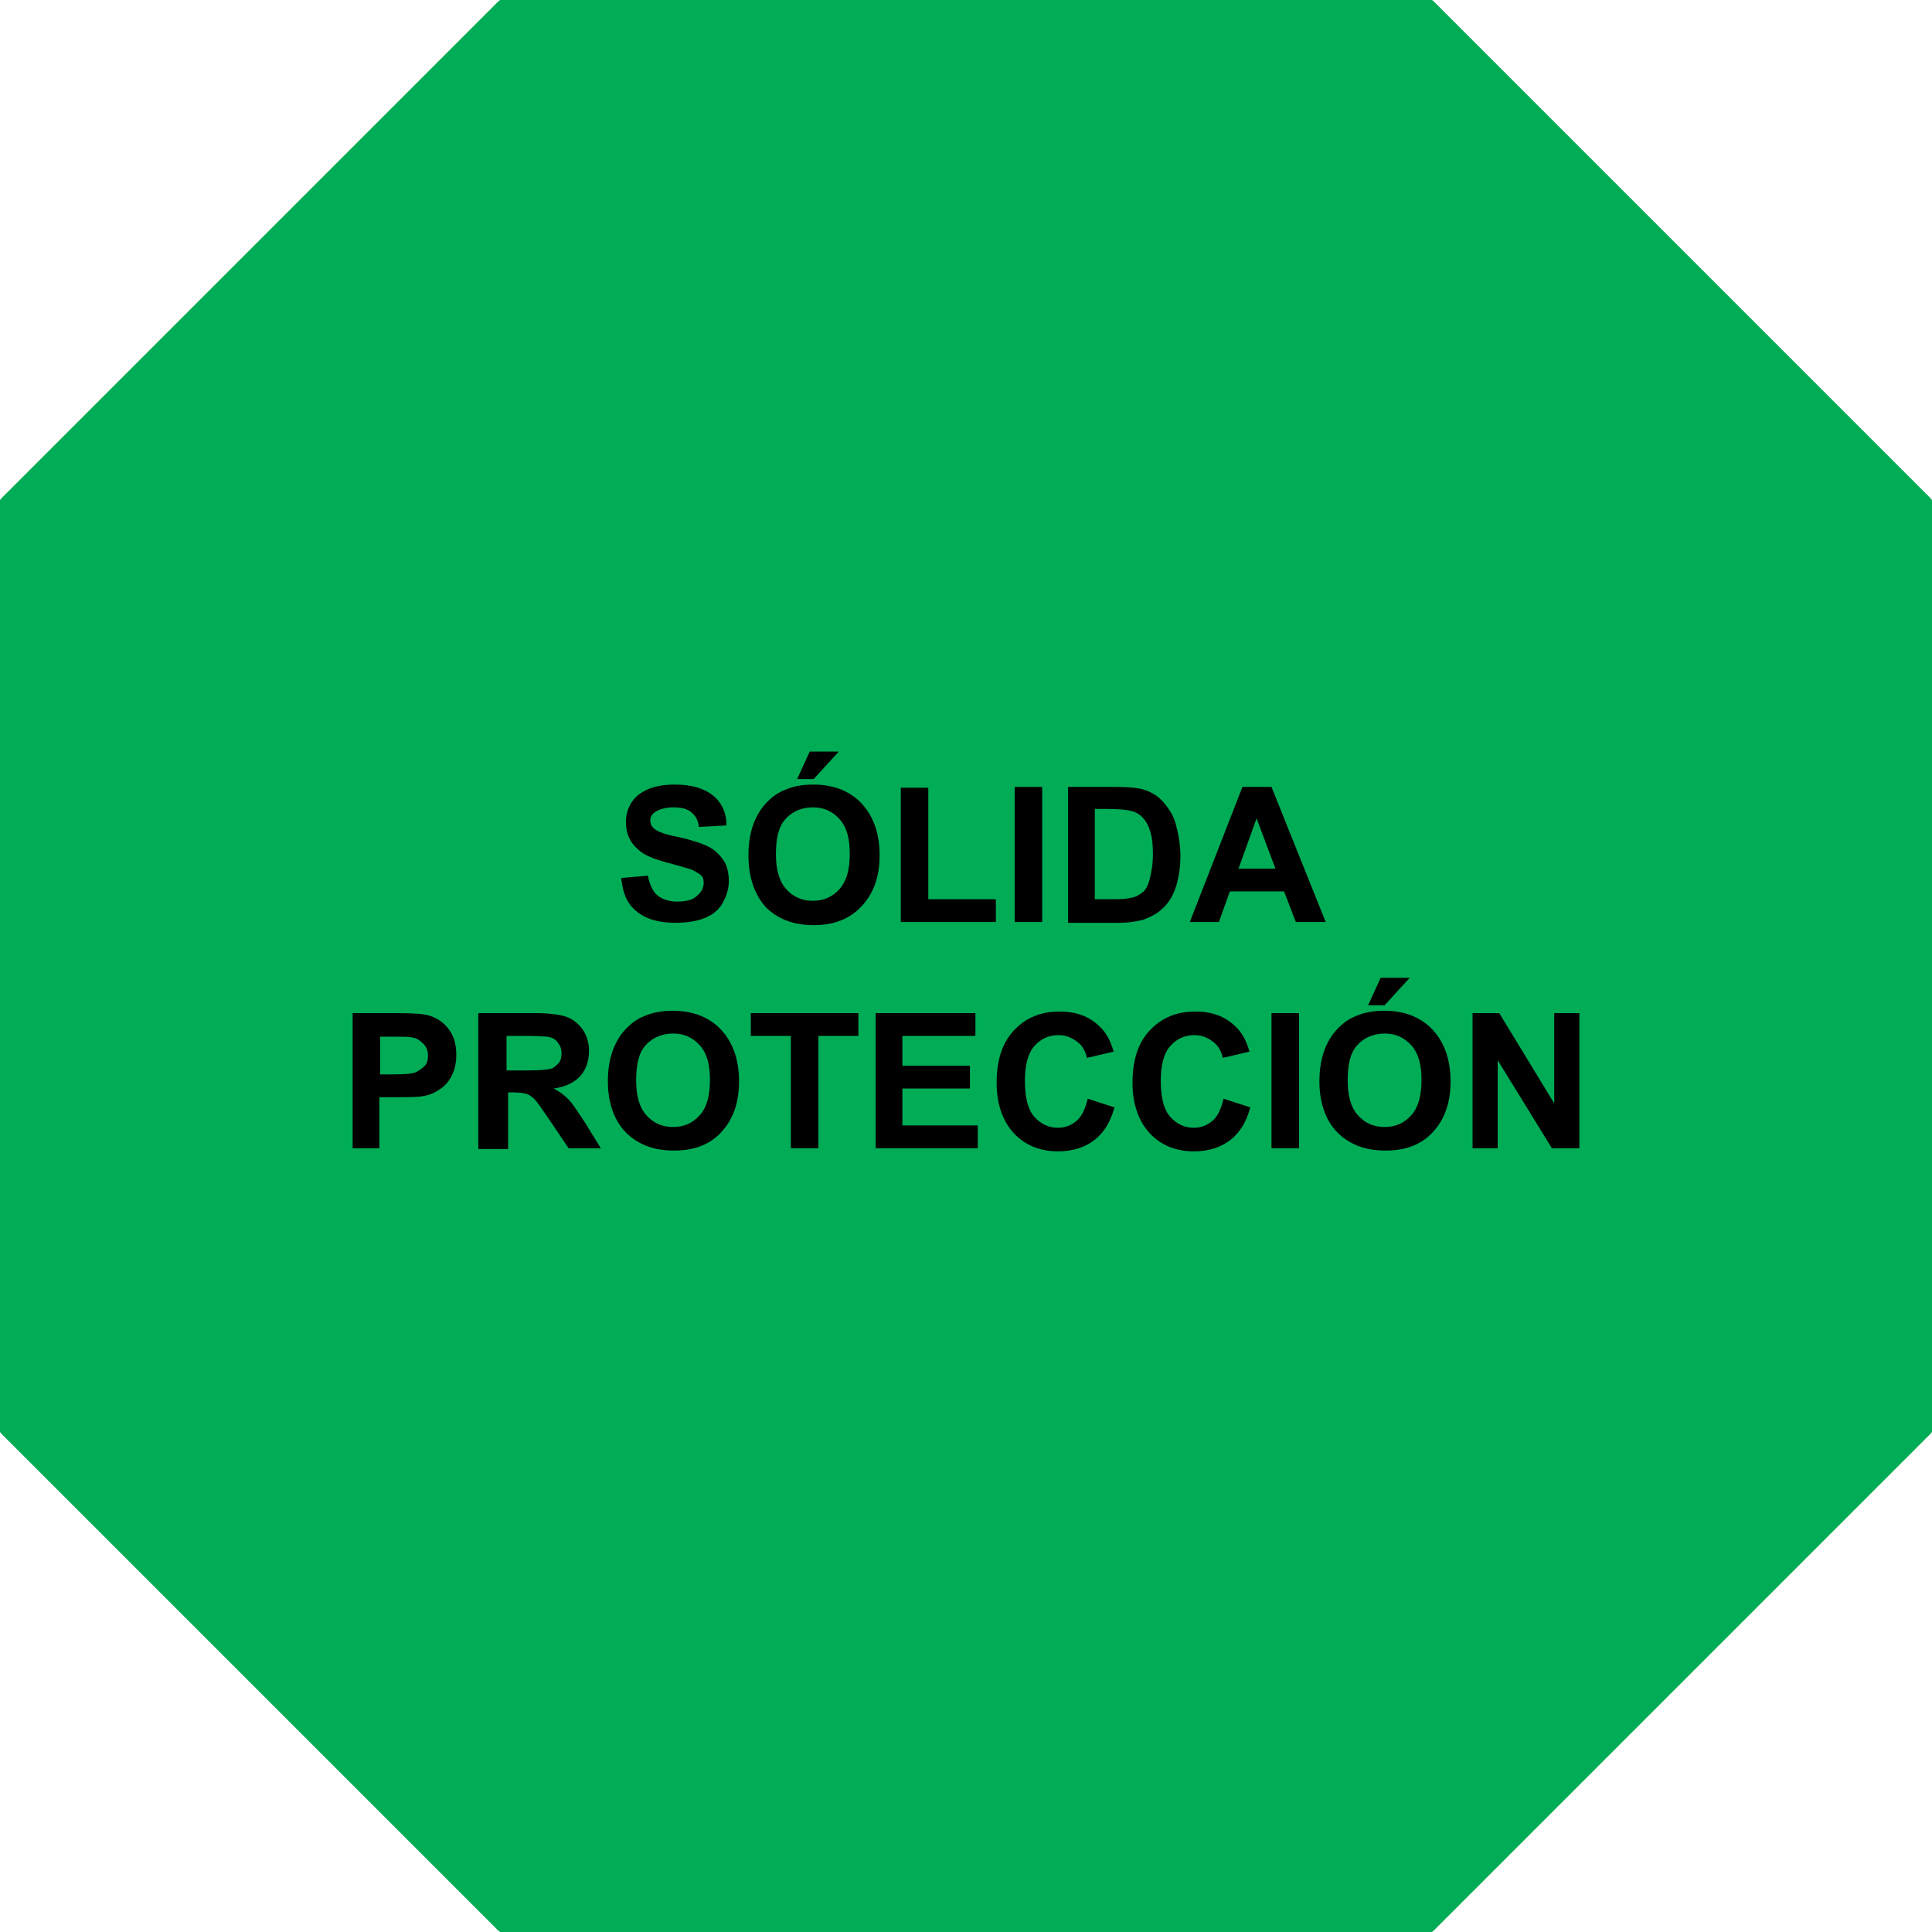
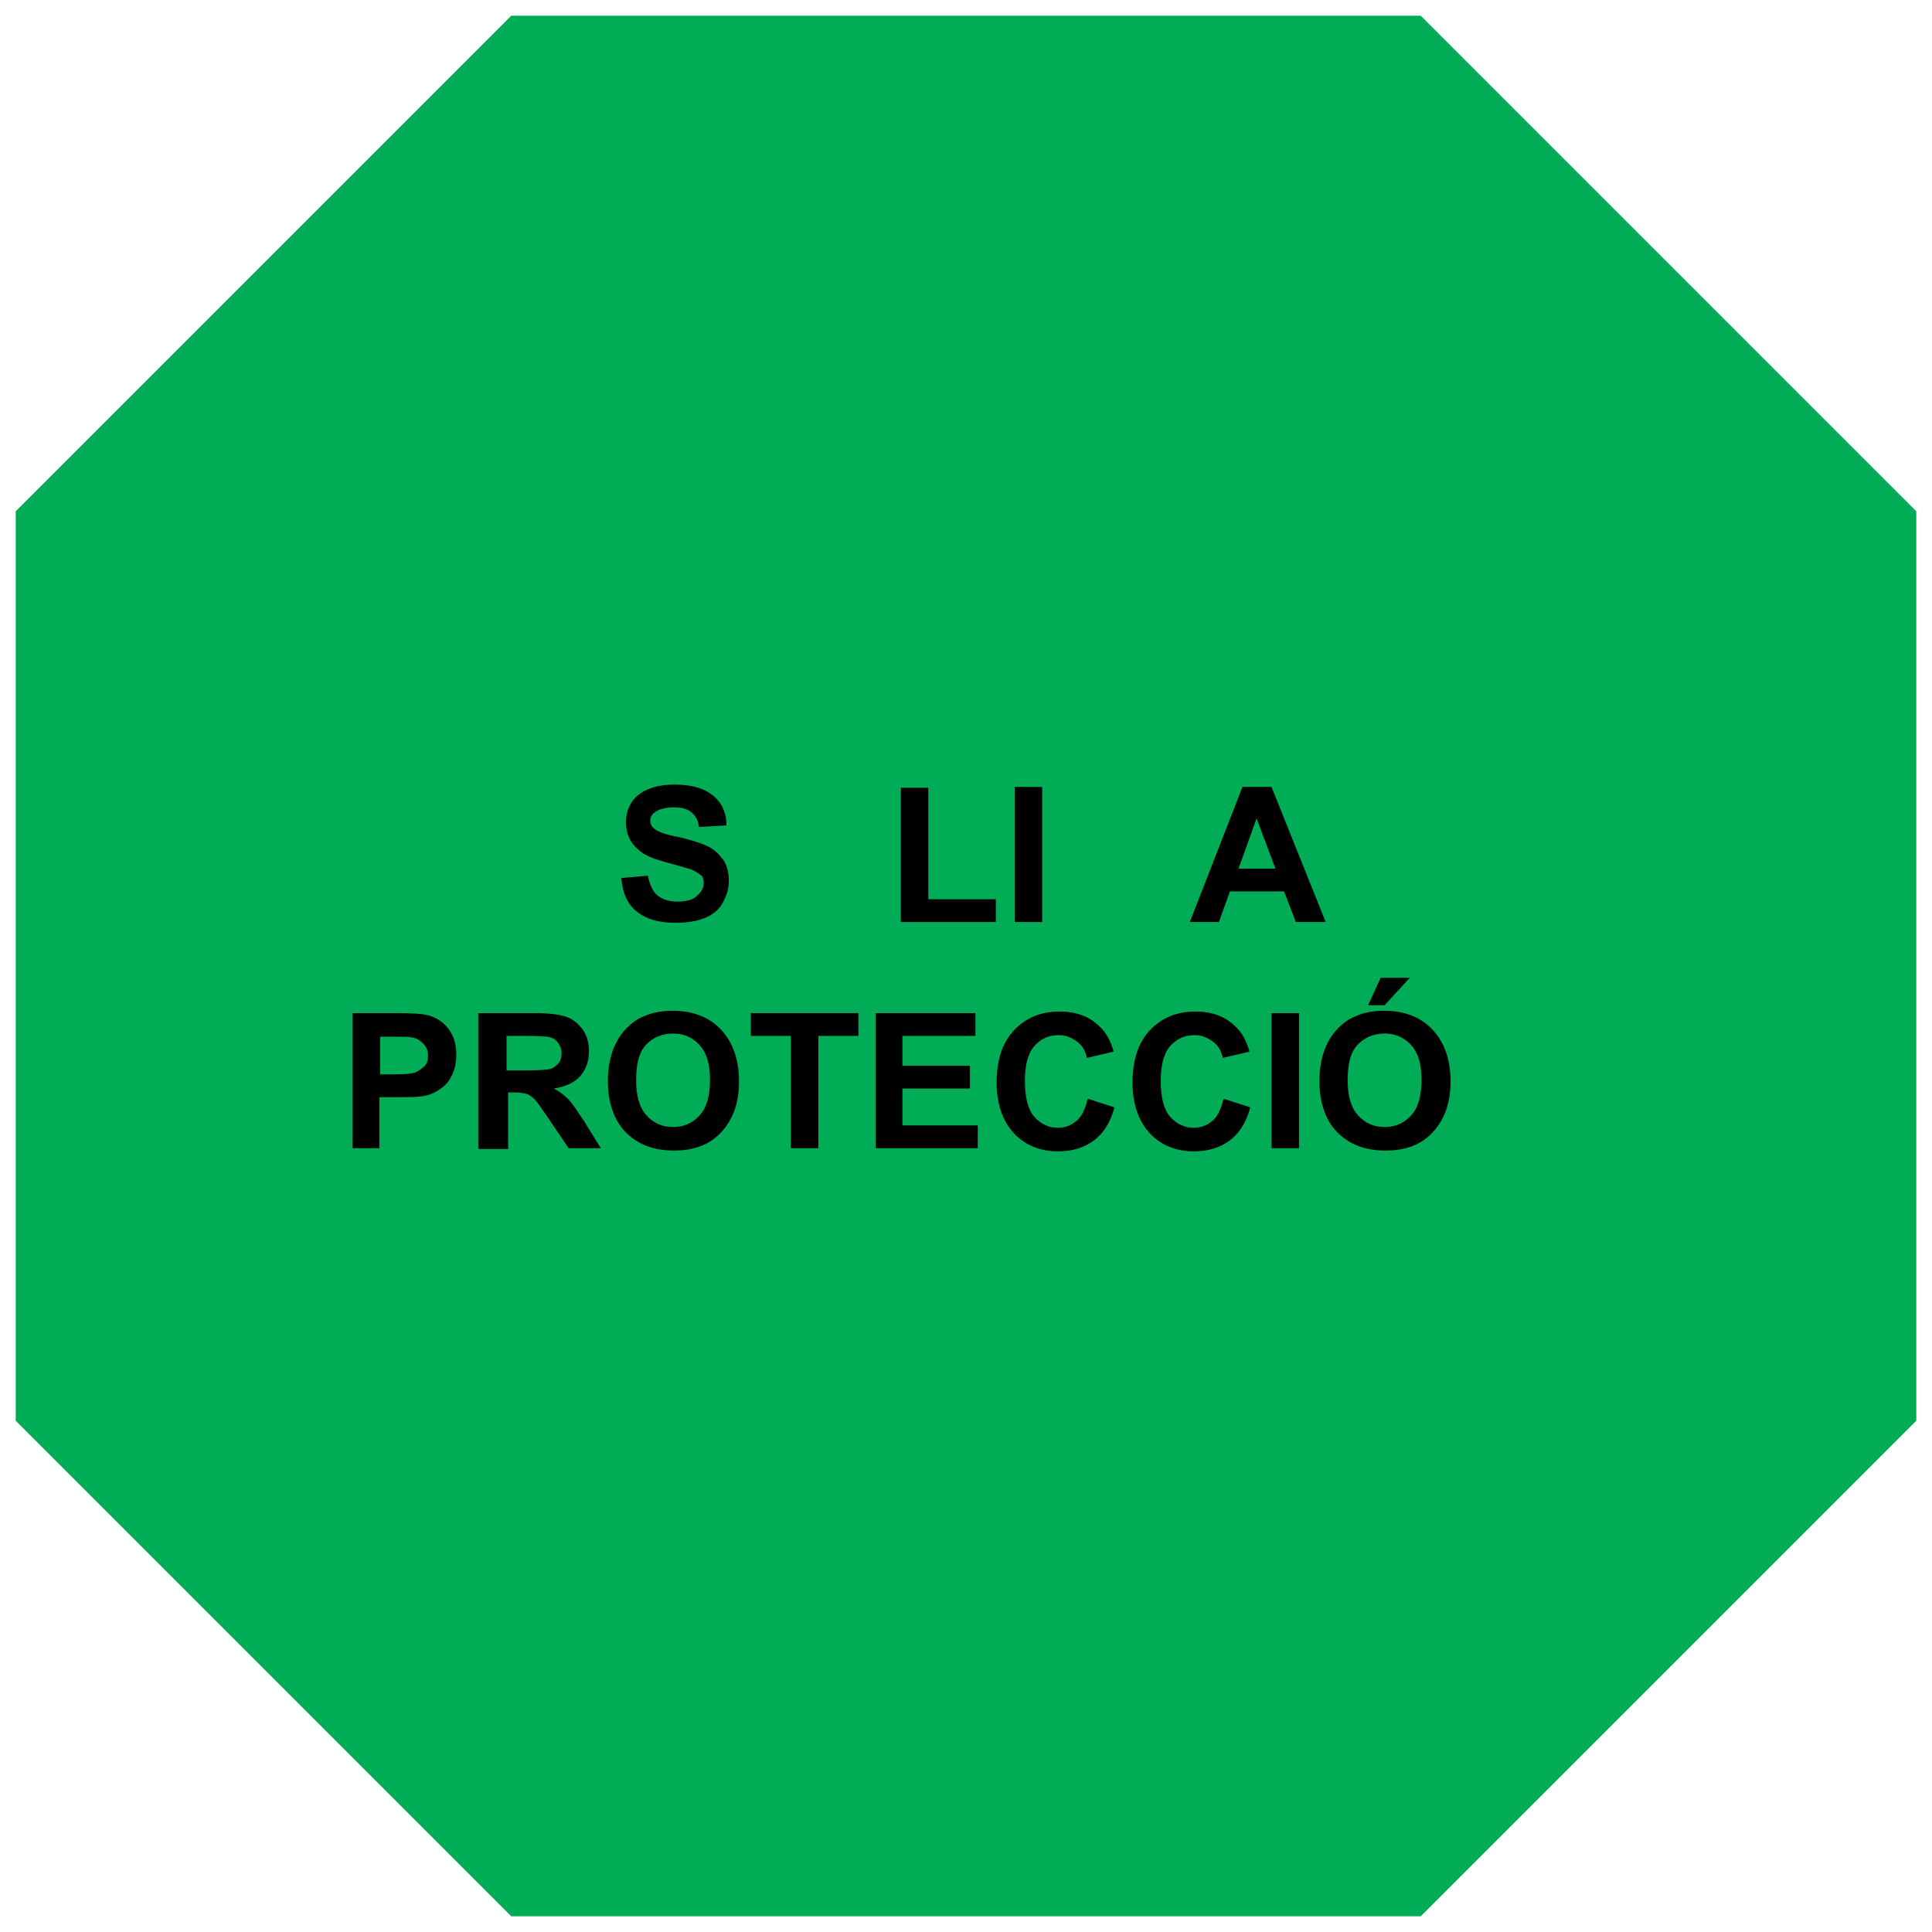
<svg xmlns="http://www.w3.org/2000/svg" width="200" height="200" viewBox="0 0 200 200" fill="none">
  <g clip-path="url(#clip0_4021_5225)">
    <path fill-rule="evenodd" clip-rule="evenodd" d="M1.626 52.927L52.927 1.626H147.073L198.374 52.927V147.073L147.073 198.374H52.927L1.626 147.073V52.927Z" fill="#00AC56" />
-     <path d="M1.626 52.927L52.927 1.626H147.073L198.374 52.927V147.073L147.073 198.374H52.927L1.626 147.073V52.927Z" stroke="#00AC56" stroke-width="4" stroke-miterlimit="10" stroke-linejoin="round" />
    <path d="M64.309 90.894L67.073 90.65C67.235 91.545 67.561 92.276 68.048 92.683C68.536 93.089 69.268 93.333 70.081 93.333C70.975 93.333 71.707 93.171 72.114 92.764C72.601 92.358 72.845 91.951 72.845 91.382C72.845 91.057 72.764 90.732 72.52 90.569C72.276 90.406 71.951 90.163 71.544 90C71.219 89.919 70.487 89.675 69.268 89.35C67.723 88.943 66.666 88.537 66.097 87.967C65.203 87.236 64.796 86.26 64.796 85.122C64.796 84.39 64.959 83.74 65.365 83.089C65.772 82.439 66.341 82.032 67.073 81.707C67.805 81.382 68.78 81.219 69.837 81.219C71.626 81.219 72.927 81.626 73.821 82.358C74.715 83.089 75.203 84.146 75.203 85.447L72.357 85.61C72.276 84.878 71.951 84.39 71.544 84.065C71.138 83.74 70.569 83.577 69.756 83.577C68.943 83.577 68.292 83.74 67.805 84.065C67.479 84.309 67.317 84.553 67.317 84.959C67.317 85.284 67.479 85.61 67.723 85.772C68.048 86.097 68.943 86.423 70.325 86.667C71.707 86.992 72.683 87.317 73.333 87.642C73.983 87.968 74.471 88.455 74.878 89.024C75.284 89.594 75.447 90.406 75.447 91.219C75.447 92.032 75.203 92.764 74.796 93.496C74.39 94.228 73.74 94.715 72.927 95.041C72.114 95.366 71.138 95.528 69.918 95.528C68.13 95.528 66.829 95.122 65.853 94.309C64.878 93.496 64.471 92.439 64.309 90.894Z" fill="black" />
-     <path d="M77.48 88.537C77.48 87.073 77.723 85.935 78.13 84.959C78.455 84.228 78.862 83.577 79.431 83.008C80 82.439 80.569 82.033 81.219 81.789C82.114 81.382 83.089 81.22 84.228 81.22C86.26 81.22 87.967 81.87 89.187 83.171C90.406 84.472 91.057 86.26 91.057 88.537C91.057 90.813 90.406 92.52 89.187 93.821C87.967 95.122 86.341 95.772 84.228 95.772C82.114 95.772 80.488 95.122 79.268 93.903C78.049 92.52 77.48 90.732 77.48 88.537ZM80.325 88.455C80.325 90 80.65 91.22 81.382 92.033C82.114 92.846 83.008 93.252 84.146 93.252C85.284 93.252 86.179 92.846 86.91 92.033C87.642 91.22 87.967 90 87.967 88.374C87.967 86.748 87.642 85.61 86.91 84.797C86.179 83.984 85.284 83.577 84.146 83.577C83.008 83.577 82.032 83.984 81.301 84.797C80.569 85.61 80.325 86.829 80.325 88.455ZM82.52 80.65L83.821 77.805H86.829L84.228 80.65H82.52Z" fill="black" />
    <path d="M93.252 95.447V81.545H96.097V93.089H103.089V95.447H93.252Z" fill="black" />
    <path d="M105.04 95.447V81.463H107.886V95.447H105.04Z" fill="black" />
-     <path d="M110.487 81.463H115.609C116.747 81.463 117.642 81.545 118.292 81.707C119.105 81.951 119.837 82.358 120.406 83.008C120.975 83.659 121.463 84.39 121.707 85.284C121.951 86.179 122.195 87.317 122.195 88.618C122.195 89.756 122.032 90.732 121.788 91.626C121.463 92.683 120.975 93.496 120.325 94.065C119.837 94.553 119.187 94.878 118.373 95.203C117.723 95.366 116.91 95.528 115.853 95.528H110.569V81.463H110.487ZM113.333 83.821V93.089H115.447C116.26 93.089 116.829 93.008 117.154 92.927C117.642 92.846 117.967 92.602 118.292 92.358C118.617 92.114 118.861 91.626 119.024 90.976C119.186 90.325 119.349 89.512 119.349 88.455C119.349 87.398 119.268 86.585 119.024 85.935C118.861 85.366 118.536 84.878 118.211 84.553C117.886 84.228 117.398 83.984 116.91 83.902C116.504 83.821 115.772 83.74 114.552 83.74H113.333V83.821Z" fill="black" />
    <path d="M137.235 95.447H134.146L132.926 92.276H127.316L126.178 95.447H123.17L128.617 81.463H131.625L137.235 95.447ZM132.032 89.919L130.08 84.715L128.211 89.919H132.032Z" fill="black" />
    <path d="M36.504 118.862V104.878H41.057C42.764 104.878 43.902 104.959 44.39 105.122C45.203 105.366 45.853 105.772 46.423 106.504C46.992 107.236 47.236 108.13 47.236 109.187C47.236 110.081 47.073 110.732 46.748 111.382C46.423 112.032 46.016 112.439 45.528 112.764C45.041 113.089 44.553 113.333 44.065 113.415C43.414 113.577 42.439 113.577 41.138 113.577H39.268V118.862H36.504ZM39.349 107.236V111.219H40.894C42.032 111.219 42.764 111.138 43.089 110.975C43.414 110.813 43.74 110.569 43.984 110.325C44.227 110.081 44.309 109.675 44.309 109.268C44.309 108.78 44.146 108.374 43.821 108.049C43.496 107.723 43.171 107.48 42.683 107.398C42.358 107.317 41.707 107.317 40.65 107.317H39.349V107.236Z" fill="black" />
    <path d="M49.512 118.862V104.878H55.447C56.91 104.878 58.048 105.041 58.699 105.284C59.349 105.528 59.918 106.016 60.325 106.585C60.731 107.154 60.975 107.967 60.975 108.78C60.975 109.837 60.65 110.732 60.081 111.382C59.512 112.032 58.536 112.52 57.317 112.683C57.967 113.008 58.455 113.415 58.861 113.821C59.268 114.228 59.756 115.041 60.487 116.097L62.195 118.862H58.861L56.829 115.854C56.097 114.797 55.609 114.065 55.365 113.821C55.121 113.577 54.796 113.333 54.552 113.252C54.309 113.171 53.821 113.089 53.17 113.089H52.601V118.943H49.512V118.862ZM52.357 110.813H54.471C55.853 110.813 56.666 110.732 56.991 110.65C57.317 110.569 57.56 110.325 57.804 110.081C58.048 109.837 58.13 109.431 58.13 109.024C58.13 108.536 57.967 108.211 57.723 107.886C57.479 107.561 57.154 107.398 56.666 107.317C56.422 107.317 55.772 107.236 54.634 107.236H52.438V110.813H52.357Z" fill="black" />
    <path d="M62.927 111.951C62.927 110.488 63.171 109.349 63.577 108.374C63.902 107.642 64.309 106.992 64.878 106.423C65.447 105.854 66.016 105.447 66.667 105.203C67.561 104.797 68.537 104.634 69.675 104.634C71.707 104.634 73.415 105.284 74.634 106.585C75.854 107.886 76.504 109.675 76.504 111.951C76.504 114.228 75.854 115.935 74.634 117.236C73.415 118.536 71.788 119.106 69.756 119.106C67.642 119.106 66.016 118.455 64.797 117.236C63.577 116.016 62.927 114.146 62.927 111.951ZM65.854 111.87C65.854 113.415 66.179 114.634 66.91 115.447C67.642 116.26 68.537 116.667 69.675 116.667C70.813 116.667 71.707 116.26 72.439 115.447C73.171 114.634 73.496 113.415 73.496 111.789C73.496 110.162 73.171 109.024 72.439 108.211C71.707 107.398 70.813 106.992 69.675 106.992C68.537 106.992 67.561 107.398 66.829 108.211C66.097 109.024 65.854 110.244 65.854 111.87Z" fill="black" />
    <path d="M81.87 118.862V107.236H77.724V104.878H88.862V107.236H84.716V118.862H81.87Z" fill="black" />
    <path d="M90.65 118.862V104.878H100.976V107.236H93.415V110.325H100.406V112.683H93.415V116.504H101.219V118.862H90.65Z" fill="black" />
    <path d="M112.602 113.74L115.366 114.634C114.96 116.179 114.228 117.317 113.252 118.049C112.277 118.78 111.057 119.187 109.512 119.187C107.642 119.187 106.098 118.536 104.96 117.317C103.821 116.097 103.171 114.309 103.171 112.114C103.171 109.756 103.74 107.967 104.96 106.667C106.179 105.366 107.724 104.715 109.675 104.715C111.382 104.715 112.764 105.203 113.821 106.26C114.472 106.829 114.96 107.723 115.285 108.862L112.52 109.512C112.358 108.78 112.033 108.211 111.464 107.805C110.894 107.398 110.325 107.154 109.594 107.154C108.537 107.154 107.724 107.561 107.073 108.293C106.423 109.024 106.098 110.244 106.098 111.87C106.098 113.658 106.423 114.878 107.073 115.61C107.724 116.341 108.537 116.748 109.512 116.748C110.244 116.748 110.894 116.504 111.464 116.016C112.033 115.528 112.358 114.715 112.602 113.74Z" fill="black" />
    <path d="M126.666 113.74L129.43 114.634C129.024 116.179 128.292 117.317 127.317 118.049C126.341 118.78 125.122 119.187 123.577 119.187C121.707 119.187 120.162 118.536 119.024 117.317C117.886 116.097 117.235 114.309 117.235 112.114C117.235 109.756 117.804 107.967 119.024 106.667C120.243 105.366 121.788 104.715 123.739 104.715C125.447 104.715 126.829 105.203 127.886 106.26C128.536 106.829 129.024 107.723 129.349 108.862L126.585 109.512C126.422 108.78 126.097 108.211 125.528 107.805C124.959 107.398 124.39 107.154 123.658 107.154C122.601 107.154 121.788 107.561 121.138 108.293C120.487 109.024 120.162 110.244 120.162 111.87C120.162 113.658 120.487 114.878 121.138 115.61C121.788 116.341 122.601 116.748 123.577 116.748C124.309 116.748 124.959 116.504 125.528 116.016C126.097 115.528 126.422 114.715 126.666 113.74Z" fill="black" />
    <path d="M131.626 118.862V104.878H134.472V118.862H131.626Z" fill="black" />
    <path d="M136.585 111.951C136.585 110.488 136.829 109.35 137.235 108.374C137.561 107.642 137.967 106.992 138.536 106.423C139.105 105.854 139.674 105.447 140.325 105.203C141.219 104.797 142.195 104.634 143.333 104.634C145.365 104.634 147.073 105.285 148.292 106.585C149.512 107.886 150.162 109.675 150.162 111.951C150.162 114.228 149.512 115.935 148.292 117.236C147.073 118.537 145.447 119.106 143.414 119.106C141.3 119.106 139.674 118.455 138.455 117.236C137.235 116.016 136.585 114.146 136.585 111.951ZM139.512 111.87C139.512 113.415 139.837 114.634 140.569 115.447C141.3 116.26 142.195 116.667 143.333 116.667C144.471 116.667 145.365 116.26 146.097 115.447C146.829 114.634 147.154 113.415 147.154 111.789C147.154 110.163 146.829 109.024 146.097 108.211C145.365 107.398 144.471 106.992 143.333 106.992C142.195 106.992 141.219 107.398 140.487 108.211C139.756 109.024 139.512 110.244 139.512 111.87ZM141.626 104.065L142.926 101.219H145.935L143.333 104.065H141.626Z" fill="black" />
-     <path d="M152.438 118.862V104.878H155.203L160.894 114.228V104.878H163.495V118.862H160.65L155.04 109.756V118.862H152.438Z" fill="black" />
  </g>
  <defs>
    <clipPath id="clip0_4021_5225">
      <rect width="200" height="200" fill="white" />
    </clipPath>
  </defs>
</svg>